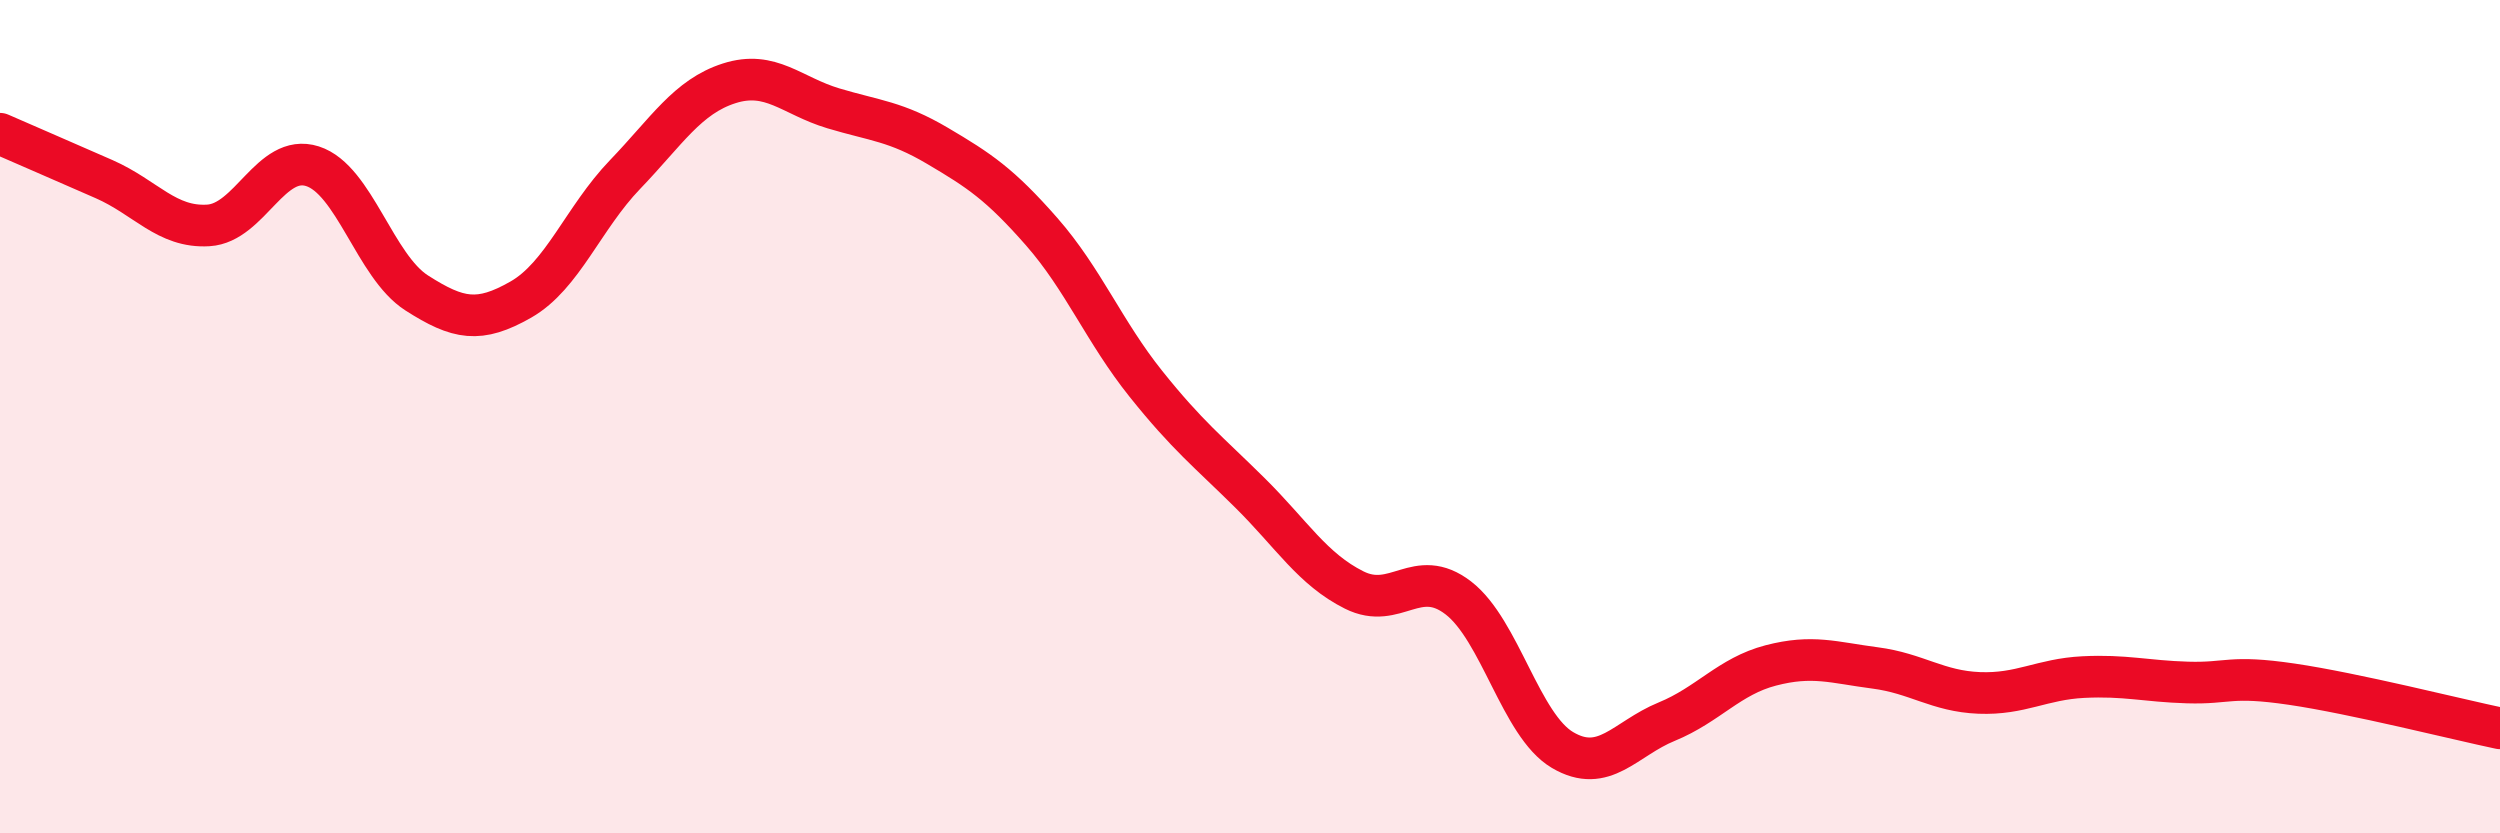
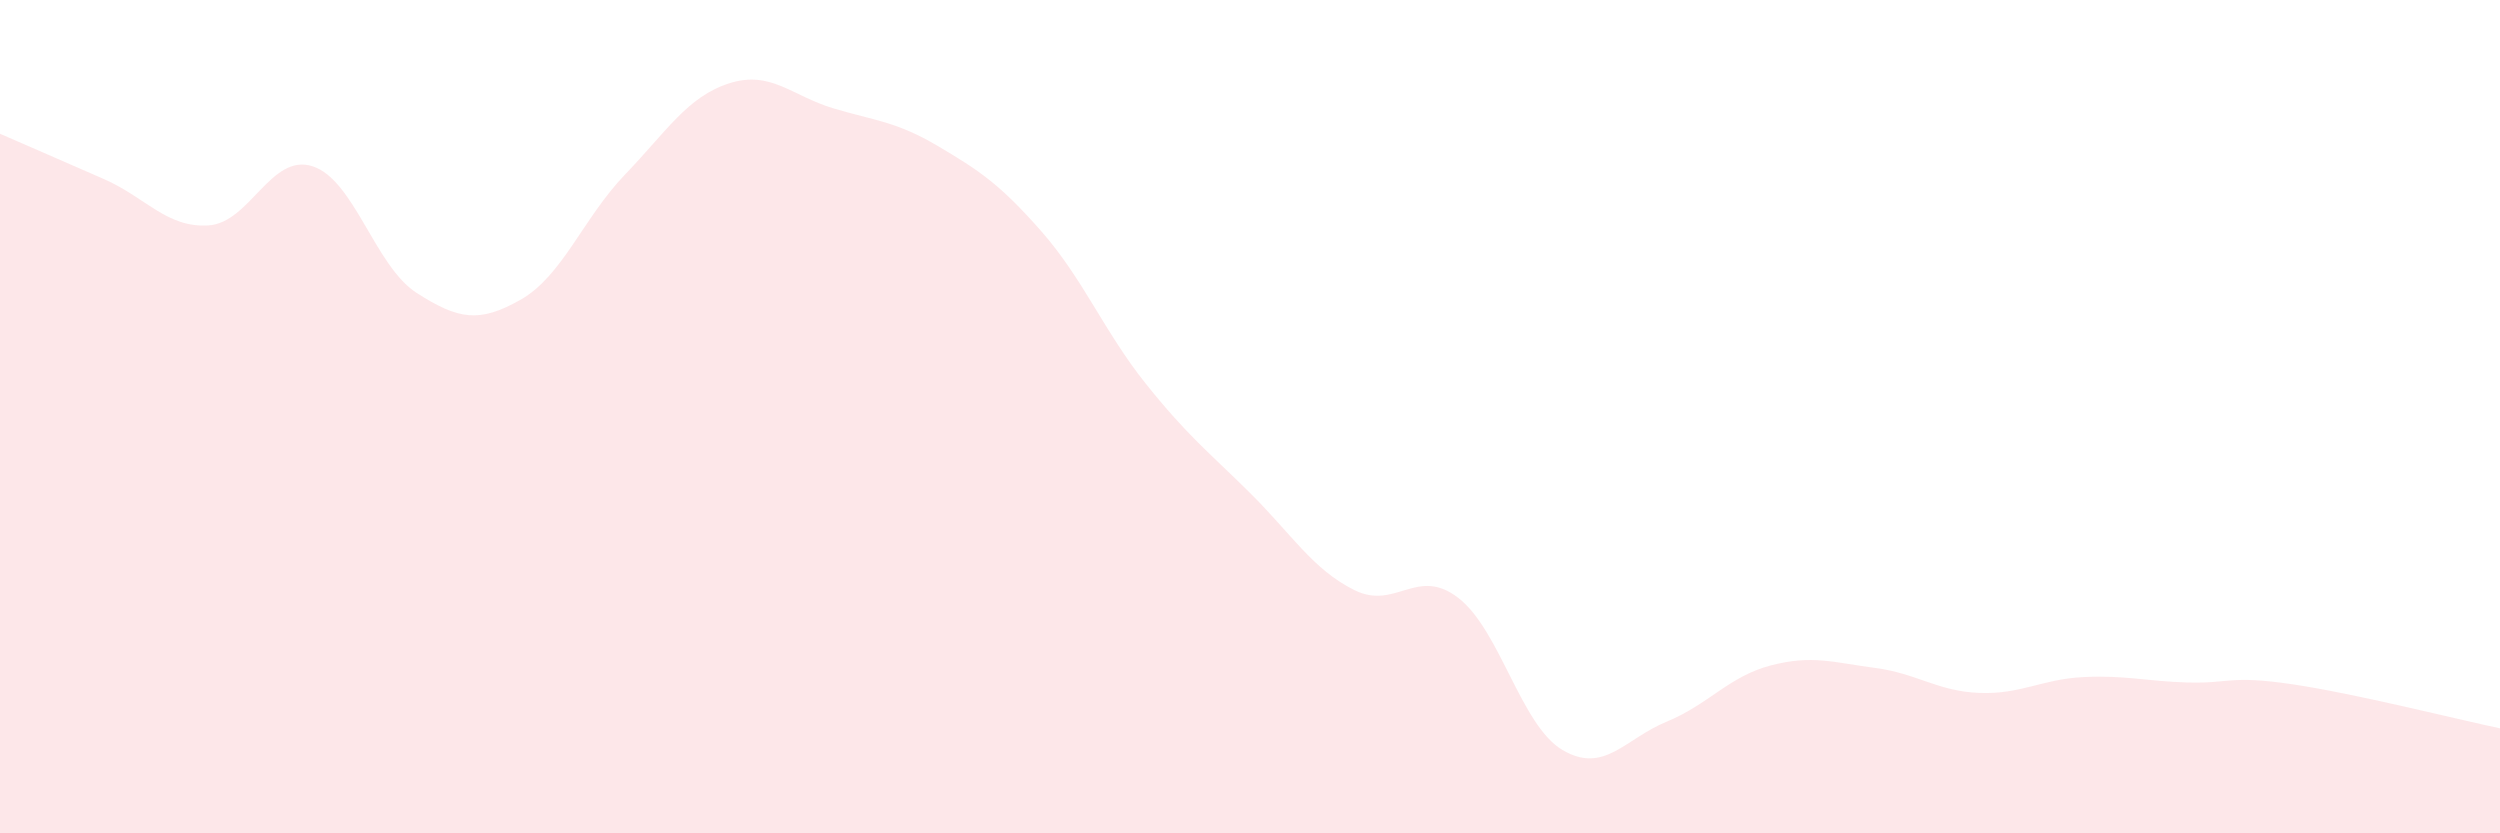
<svg xmlns="http://www.w3.org/2000/svg" width="60" height="20" viewBox="0 0 60 20">
  <path d="M 0,3.21 C 0.5,3.43 1.5,3.86 2.5,4.3 C 3.5,4.74 4,5.47 5,5.41 C 6,5.35 6.5,3.67 7.5,3.99 C 8.5,4.31 9,6.39 10,7.03 C 11,7.67 11.5,7.76 12.5,7.19 C 13.5,6.62 14,5.23 15,4.19 C 16,3.15 16.5,2.32 17.5,2 C 18.5,1.68 19,2.3 20,2.6 C 21,2.9 21.5,2.91 22.5,3.5 C 23.5,4.09 24,4.42 25,5.56 C 26,6.7 26.5,7.96 27.5,9.21 C 28.5,10.46 29,10.84 30,11.83 C 31,12.82 31.5,13.66 32.5,14.16 C 33.5,14.66 34,13.58 35,14.35 C 36,15.12 36.5,17.41 37.5,18 C 38.5,18.59 39,17.73 40,17.32 C 41,16.91 41.5,16.23 42.5,15.97 C 43.5,15.71 44,15.9 45,16.03 C 46,16.16 46.5,16.59 47.5,16.63 C 48.5,16.67 49,16.3 50,16.25 C 51,16.2 51.5,16.35 52.5,16.38 C 53.5,16.41 53.5,16.2 55,16.42 C 56.5,16.64 59,17.27 60,17.48L60 20L0 20Z" fill="#EB0A25" opacity="0.1" stroke-linecap="round" stroke-linejoin="round" />
-   <path d="M 0,3.21 C 0.5,3.43 1.5,3.86 2.5,4.3 C 3.5,4.74 4,5.47 5,5.41 C 6,5.35 6.5,3.67 7.5,3.99 C 8.5,4.31 9,6.39 10,7.03 C 11,7.67 11.5,7.76 12.5,7.19 C 13.5,6.62 14,5.23 15,4.19 C 16,3.15 16.5,2.32 17.5,2 C 18.5,1.68 19,2.3 20,2.6 C 21,2.9 21.5,2.91 22.5,3.5 C 23.5,4.09 24,4.42 25,5.56 C 26,6.7 26.5,7.96 27.5,9.21 C 28.5,10.46 29,10.84 30,11.83 C 31,12.82 31.5,13.66 32.5,14.16 C 33.5,14.66 34,13.58 35,14.35 C 36,15.12 36.5,17.41 37.5,18 C 38.5,18.59 39,17.73 40,17.32 C 41,16.91 41.5,16.23 42.5,15.97 C 43.5,15.71 44,15.9 45,16.03 C 46,16.16 46.5,16.59 47.5,16.63 C 48.5,16.67 49,16.3 50,16.25 C 51,16.2 51.5,16.35 52.5,16.38 C 53.5,16.41 53.5,16.2 55,16.42 C 56.5,16.64 59,17.27 60,17.48" stroke="#EB0A25" stroke-width="1" fill="none" stroke-linecap="round" stroke-linejoin="round" />
</svg>